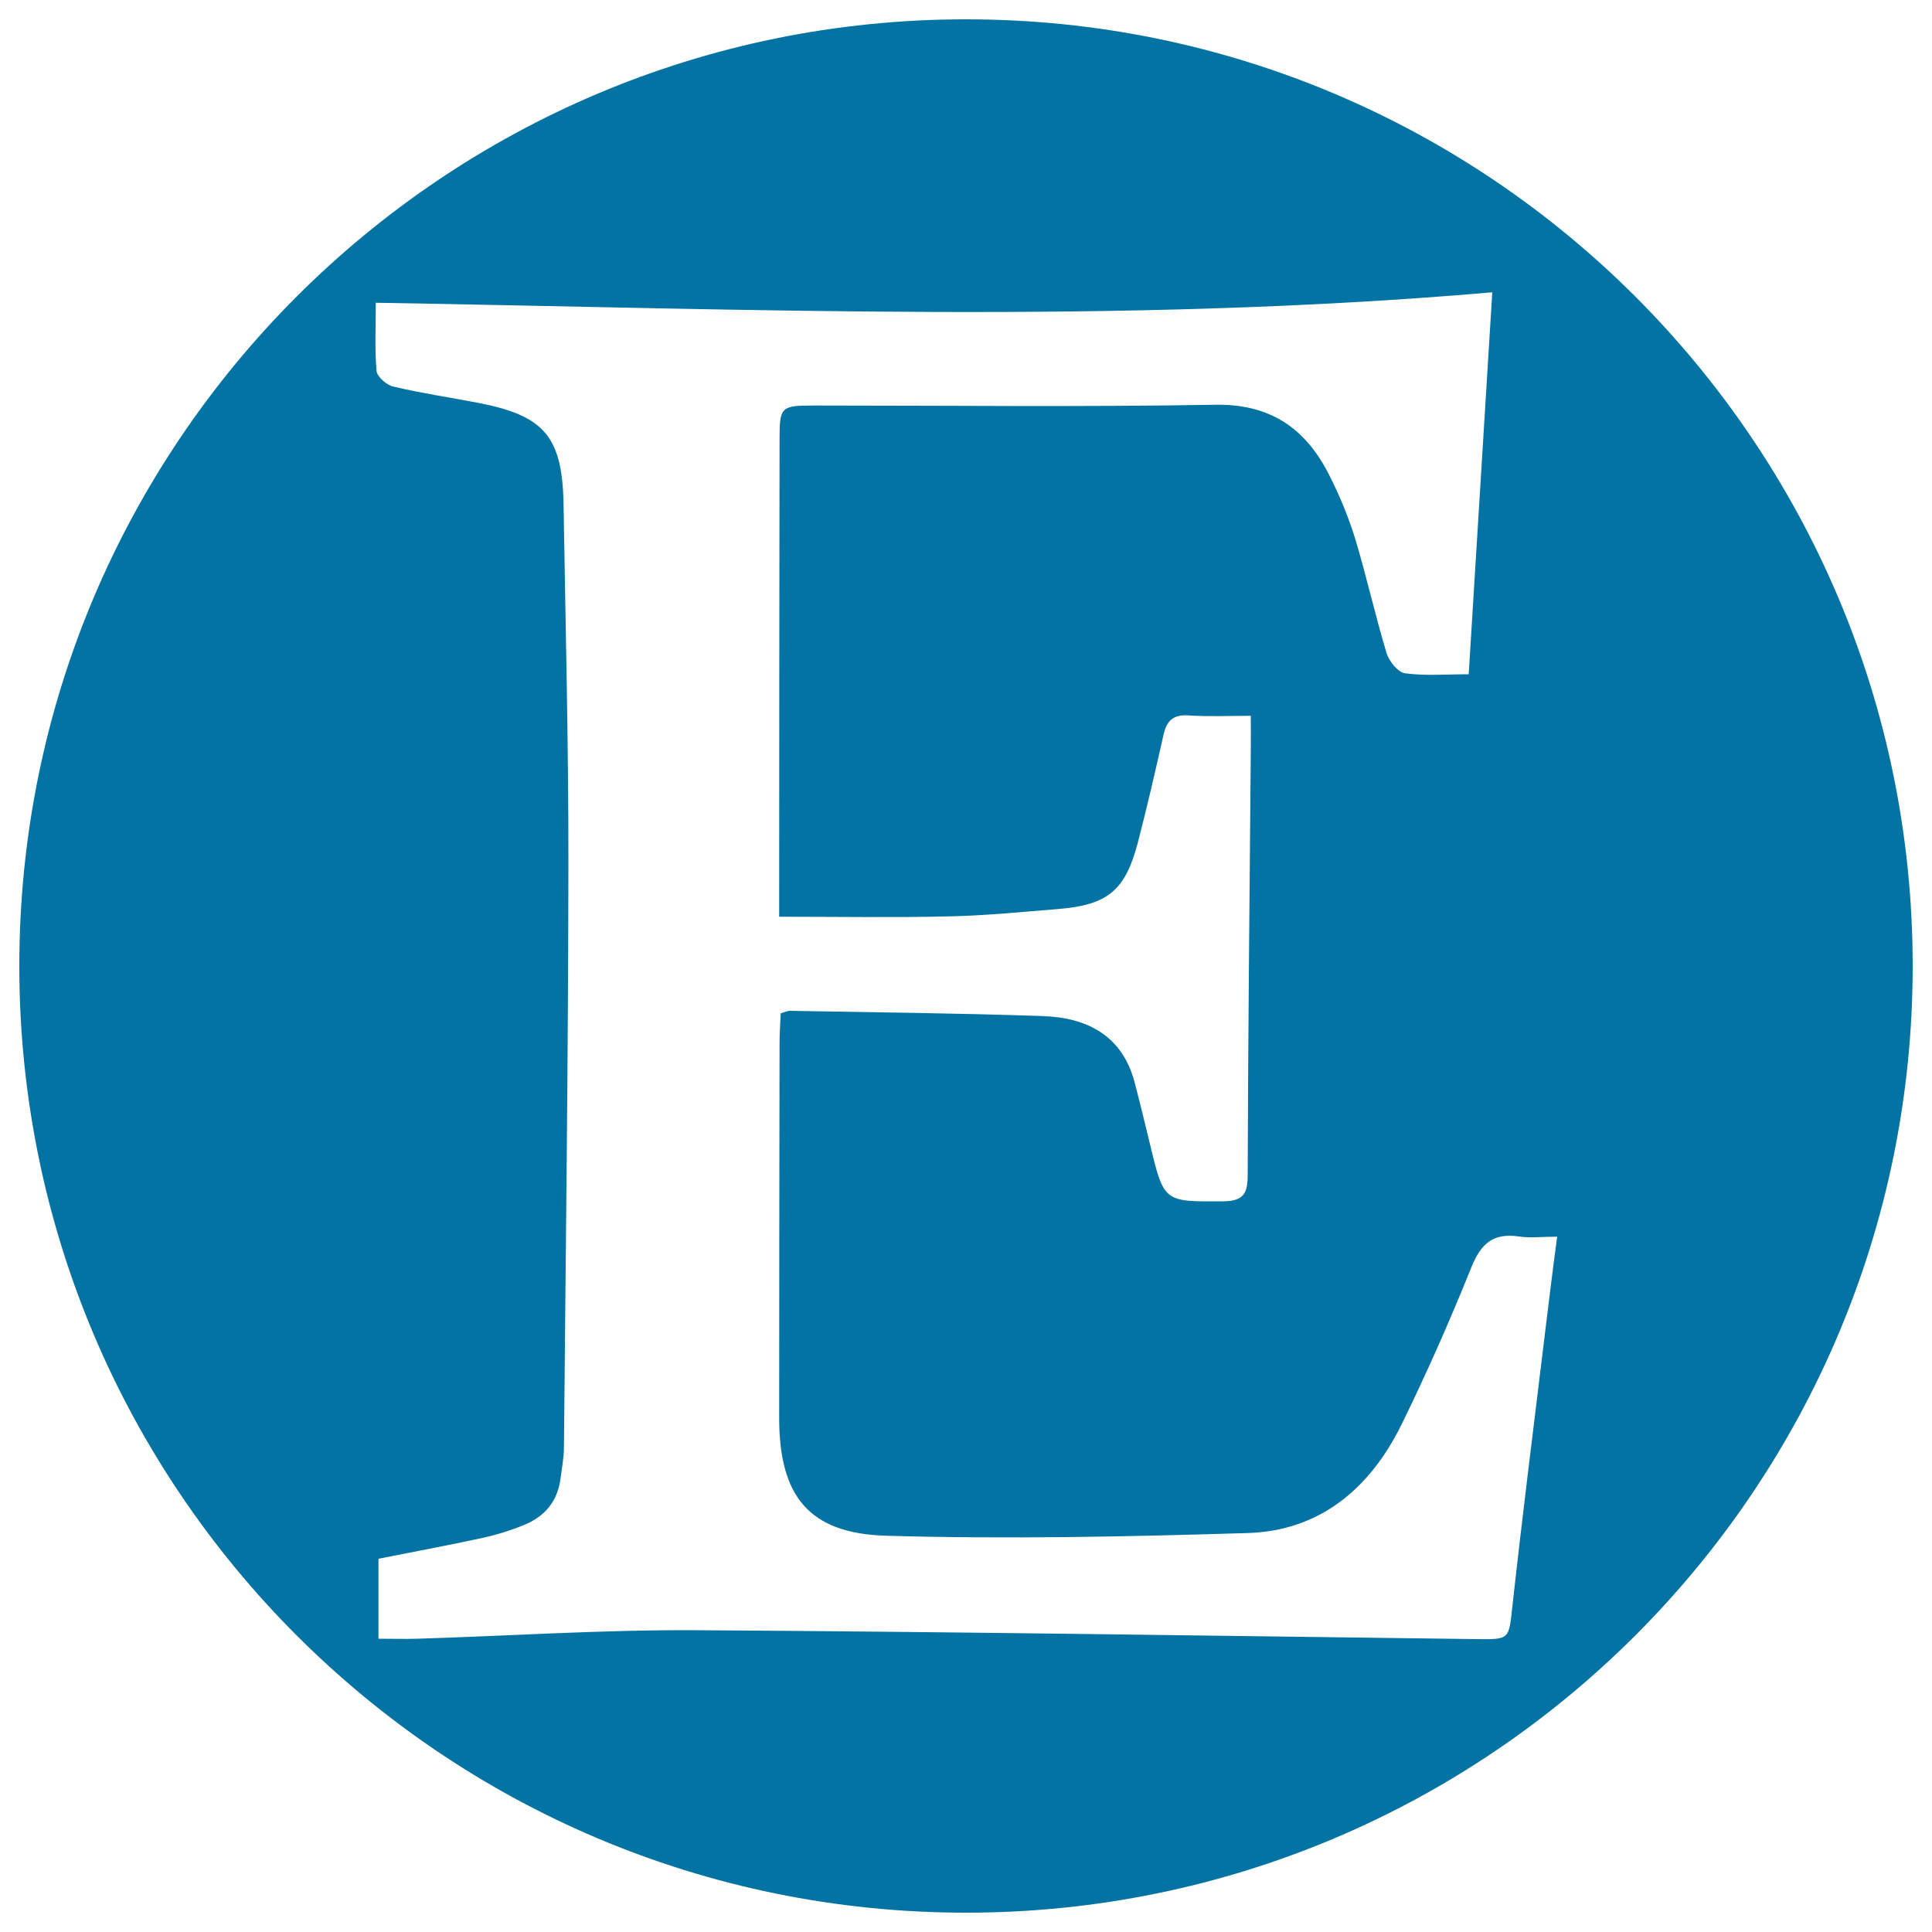
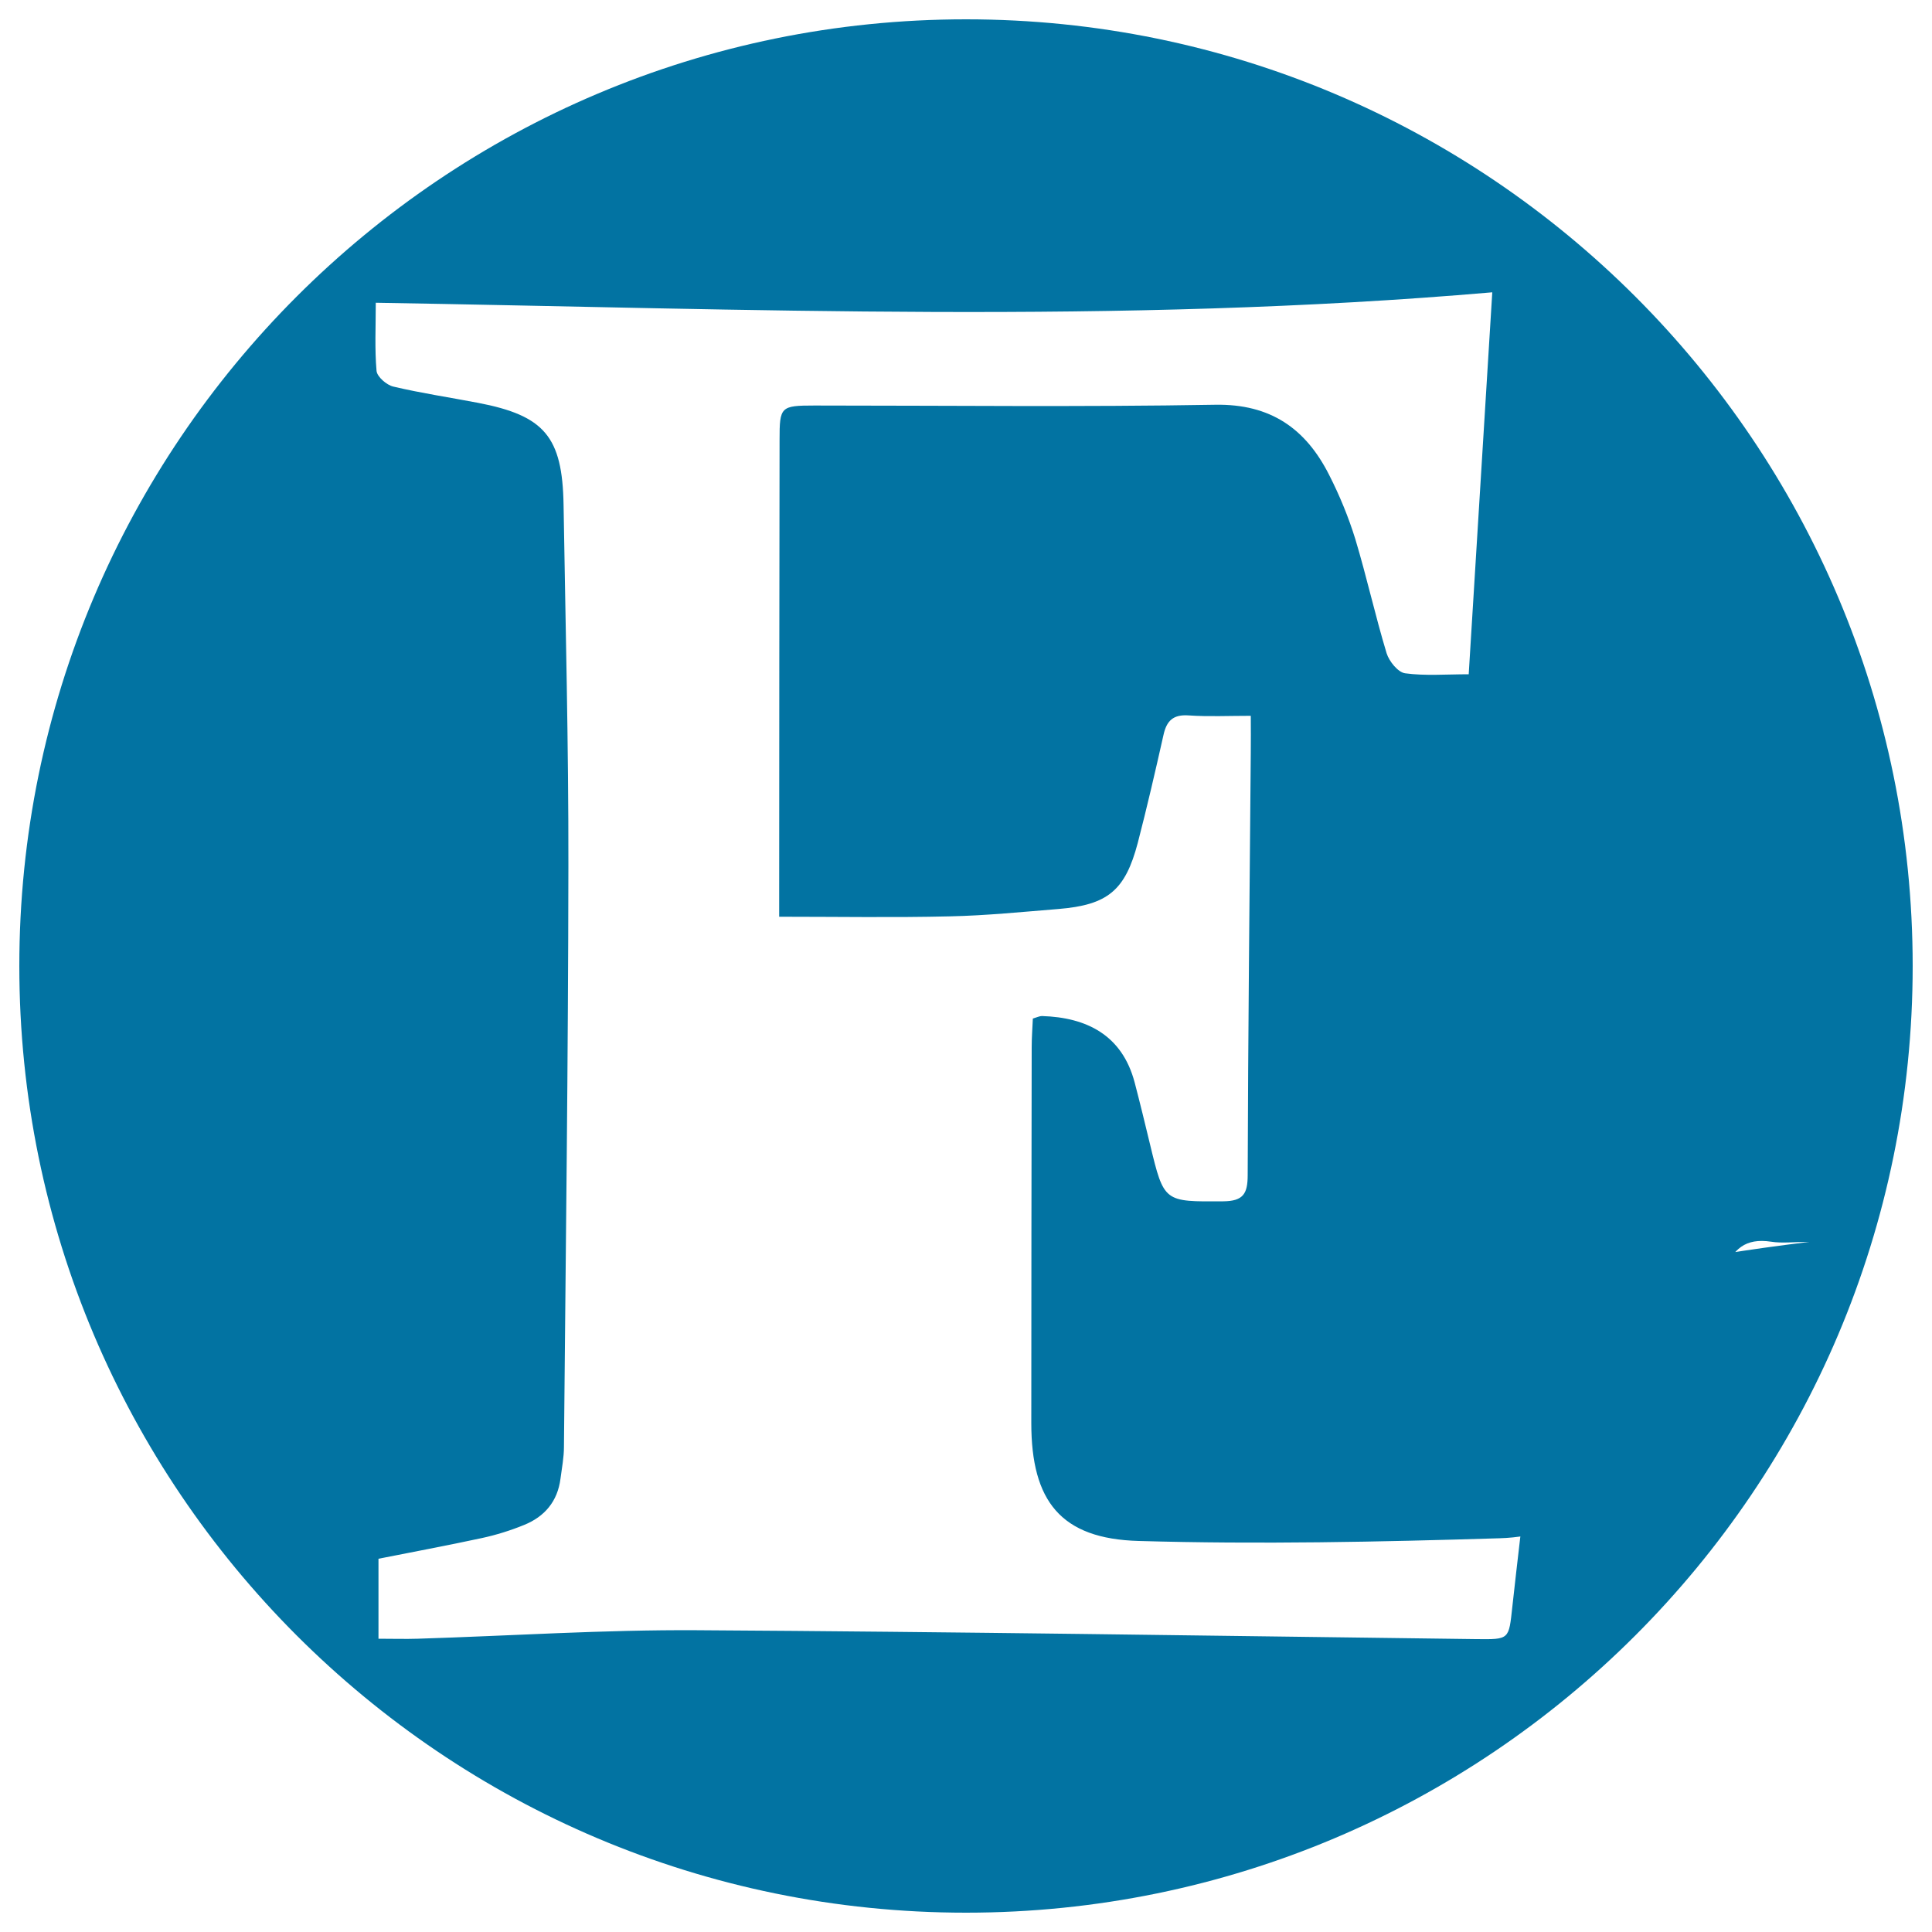
<svg xmlns="http://www.w3.org/2000/svg" viewBox="0 0 1000 1000" style="fill:#0273a2">
  <title>Etsy Logo SVG icon</title>
  <g>
-     <path d="M500,10C229.4,10,10,229.4,10,500c0,270.6,219.4,490,490,490s490-219.4,490-490C990,229.4,770.6,10,500,10z M799.3,693.2c-5.6,46.1-11.4,92.1-16.5,138.3c-1.9,17.2-1.3,17.1-18.9,16.9c-134.4-1.7-268.8-3.8-403.2-4.6c-48.1-0.3-96.3,2.9-144.5,4.4c-6.4,0.2-12.7,0-20.3,0c0-13.4,0-26.4,0-41.4c17.2-3.4,35.4-6.8,53.5-10.7c7.4-1.6,14.8-3.9,21.9-6.8c10.6-4.3,17.3-12.2,18.8-23.9c0.7-5.5,1.8-11,1.8-16.5c0.9-100.3,2.2-200.5,2.3-300.8c0.1-62.3-1.5-124.6-2.5-186.8c-0.6-35.3-9.9-46.2-44.3-52.8c-14.6-2.8-29.4-5-43.8-8.4c-3.5-0.8-8.4-5.1-8.7-8.1c-1-11.4-0.4-22.8-0.4-35.3c192.8,3.2,384.5,11.3,577.9-5.4c-4,65.4-8.1,131-12.2,197.7c-11.7,0-22.5,0.9-32.9-0.5c-3.7-0.5-8.3-6.2-9.6-10.4c-5.9-19.5-10.3-39.5-16.2-59.1c-3.5-11.3-8.1-22.5-13.5-33.1c-12.1-24-30.3-36.9-59-36.4c-69.1,1.2-138.3,0.4-207.4,0.4c-17.6,0-18.1,0.6-18.1,17.8c-0.1,77.7-0.2,155.4-0.2,233c0,4.2,0,8.5,0,13.8c30.6,0,59.5,0.5,88.4-0.2c18.7-0.4,37.4-2.3,56.1-3.8c25.6-2.1,34.6-9.6,41.1-34.2c4.8-18.5,9.1-37.1,13.3-55.8c1.6-7.4,5-10.8,13.1-10.2c10.2,0.7,20.4,0.2,32.1,0.2c0,6.8,0.1,12.9,0,19c-0.6,72.9-1.4,145.8-1.6,218.7c0,9.7-2.3,13.5-12.7,13.6c-30.6,0.2-30.6,0.6-37.8-29.3c-2.6-10.8-5.2-21.5-8-32.2c-6.5-24.6-24.9-33.7-48-34.4c-43.5-1.5-87-1.9-130.5-2.7c-1.2,0-2.4,0.6-4.7,1.3c-0.2,4.8-0.6,9.8-0.6,14.8c-0.1,64.9-0.2,129.8-0.2,194.6c0,40.3,15.2,59.9,55.6,61c62.2,1.8,124.5,0.5,186.8-1.4c37.6-1.1,63.4-23.2,79.6-55.9c13.1-26.7,25.2-54.1,36.3-81.7c4.9-12.2,11.3-17.9,24.6-15.9c5.7,0.9,11.8,0.1,19.8,0.1C803.4,659.1,801.4,676.2,799.3,693.2z" />
+     <path d="M500,10C229.4,10,10,229.4,10,500c0,270.6,219.4,490,490,490s490-219.4,490-490C990,229.4,770.6,10,500,10z M799.3,693.2c-5.6,46.1-11.4,92.1-16.5,138.3c-1.9,17.2-1.3,17.1-18.9,16.9c-134.4-1.7-268.8-3.8-403.2-4.6c-48.1-0.3-96.3,2.9-144.5,4.4c-6.4,0.2-12.7,0-20.3,0c0-13.4,0-26.4,0-41.4c17.2-3.4,35.4-6.8,53.5-10.7c7.4-1.6,14.8-3.9,21.9-6.8c10.6-4.3,17.3-12.2,18.8-23.9c0.7-5.5,1.8-11,1.8-16.5c0.9-100.3,2.2-200.5,2.3-300.8c0.1-62.3-1.5-124.6-2.5-186.8c-0.6-35.3-9.9-46.2-44.3-52.8c-14.6-2.8-29.4-5-43.8-8.4c-3.5-0.8-8.4-5.1-8.7-8.1c-1-11.4-0.4-22.8-0.4-35.3c192.8,3.2,384.5,11.3,577.9-5.4c-4,65.4-8.1,131-12.2,197.7c-11.7,0-22.5,0.9-32.9-0.5c-3.7-0.5-8.3-6.2-9.6-10.4c-5.9-19.5-10.3-39.5-16.2-59.1c-3.5-11.3-8.1-22.5-13.5-33.1c-12.1-24-30.3-36.9-59-36.4c-69.1,1.2-138.3,0.4-207.4,0.4c-17.6,0-18.1,0.6-18.1,17.8c-0.1,77.7-0.2,155.4-0.2,233c0,4.2,0,8.5,0,13.8c30.6,0,59.5,0.5,88.4-0.2c18.7-0.4,37.4-2.3,56.1-3.8c25.6-2.1,34.6-9.6,41.1-34.2c4.8-18.5,9.1-37.1,13.3-55.8c1.6-7.4,5-10.8,13.1-10.2c10.2,0.7,20.4,0.2,32.1,0.2c0,6.8,0.1,12.9,0,19c-0.6,72.9-1.4,145.8-1.6,218.7c0,9.7-2.3,13.5-12.7,13.6c-30.6,0.2-30.6,0.6-37.8-29.3c-2.6-10.8-5.2-21.5-8-32.2c-6.5-24.6-24.9-33.7-48-34.4c-1.2,0-2.4,0.6-4.7,1.3c-0.2,4.8-0.6,9.8-0.6,14.8c-0.1,64.9-0.2,129.8-0.2,194.6c0,40.3,15.2,59.9,55.6,61c62.2,1.8,124.5,0.5,186.8-1.4c37.6-1.1,63.4-23.2,79.6-55.9c13.1-26.7,25.2-54.1,36.3-81.7c4.9-12.2,11.3-17.9,24.6-15.9c5.7,0.9,11.8,0.1,19.8,0.1C803.4,659.1,801.4,676.2,799.3,693.2z" />
  </g>
</svg>